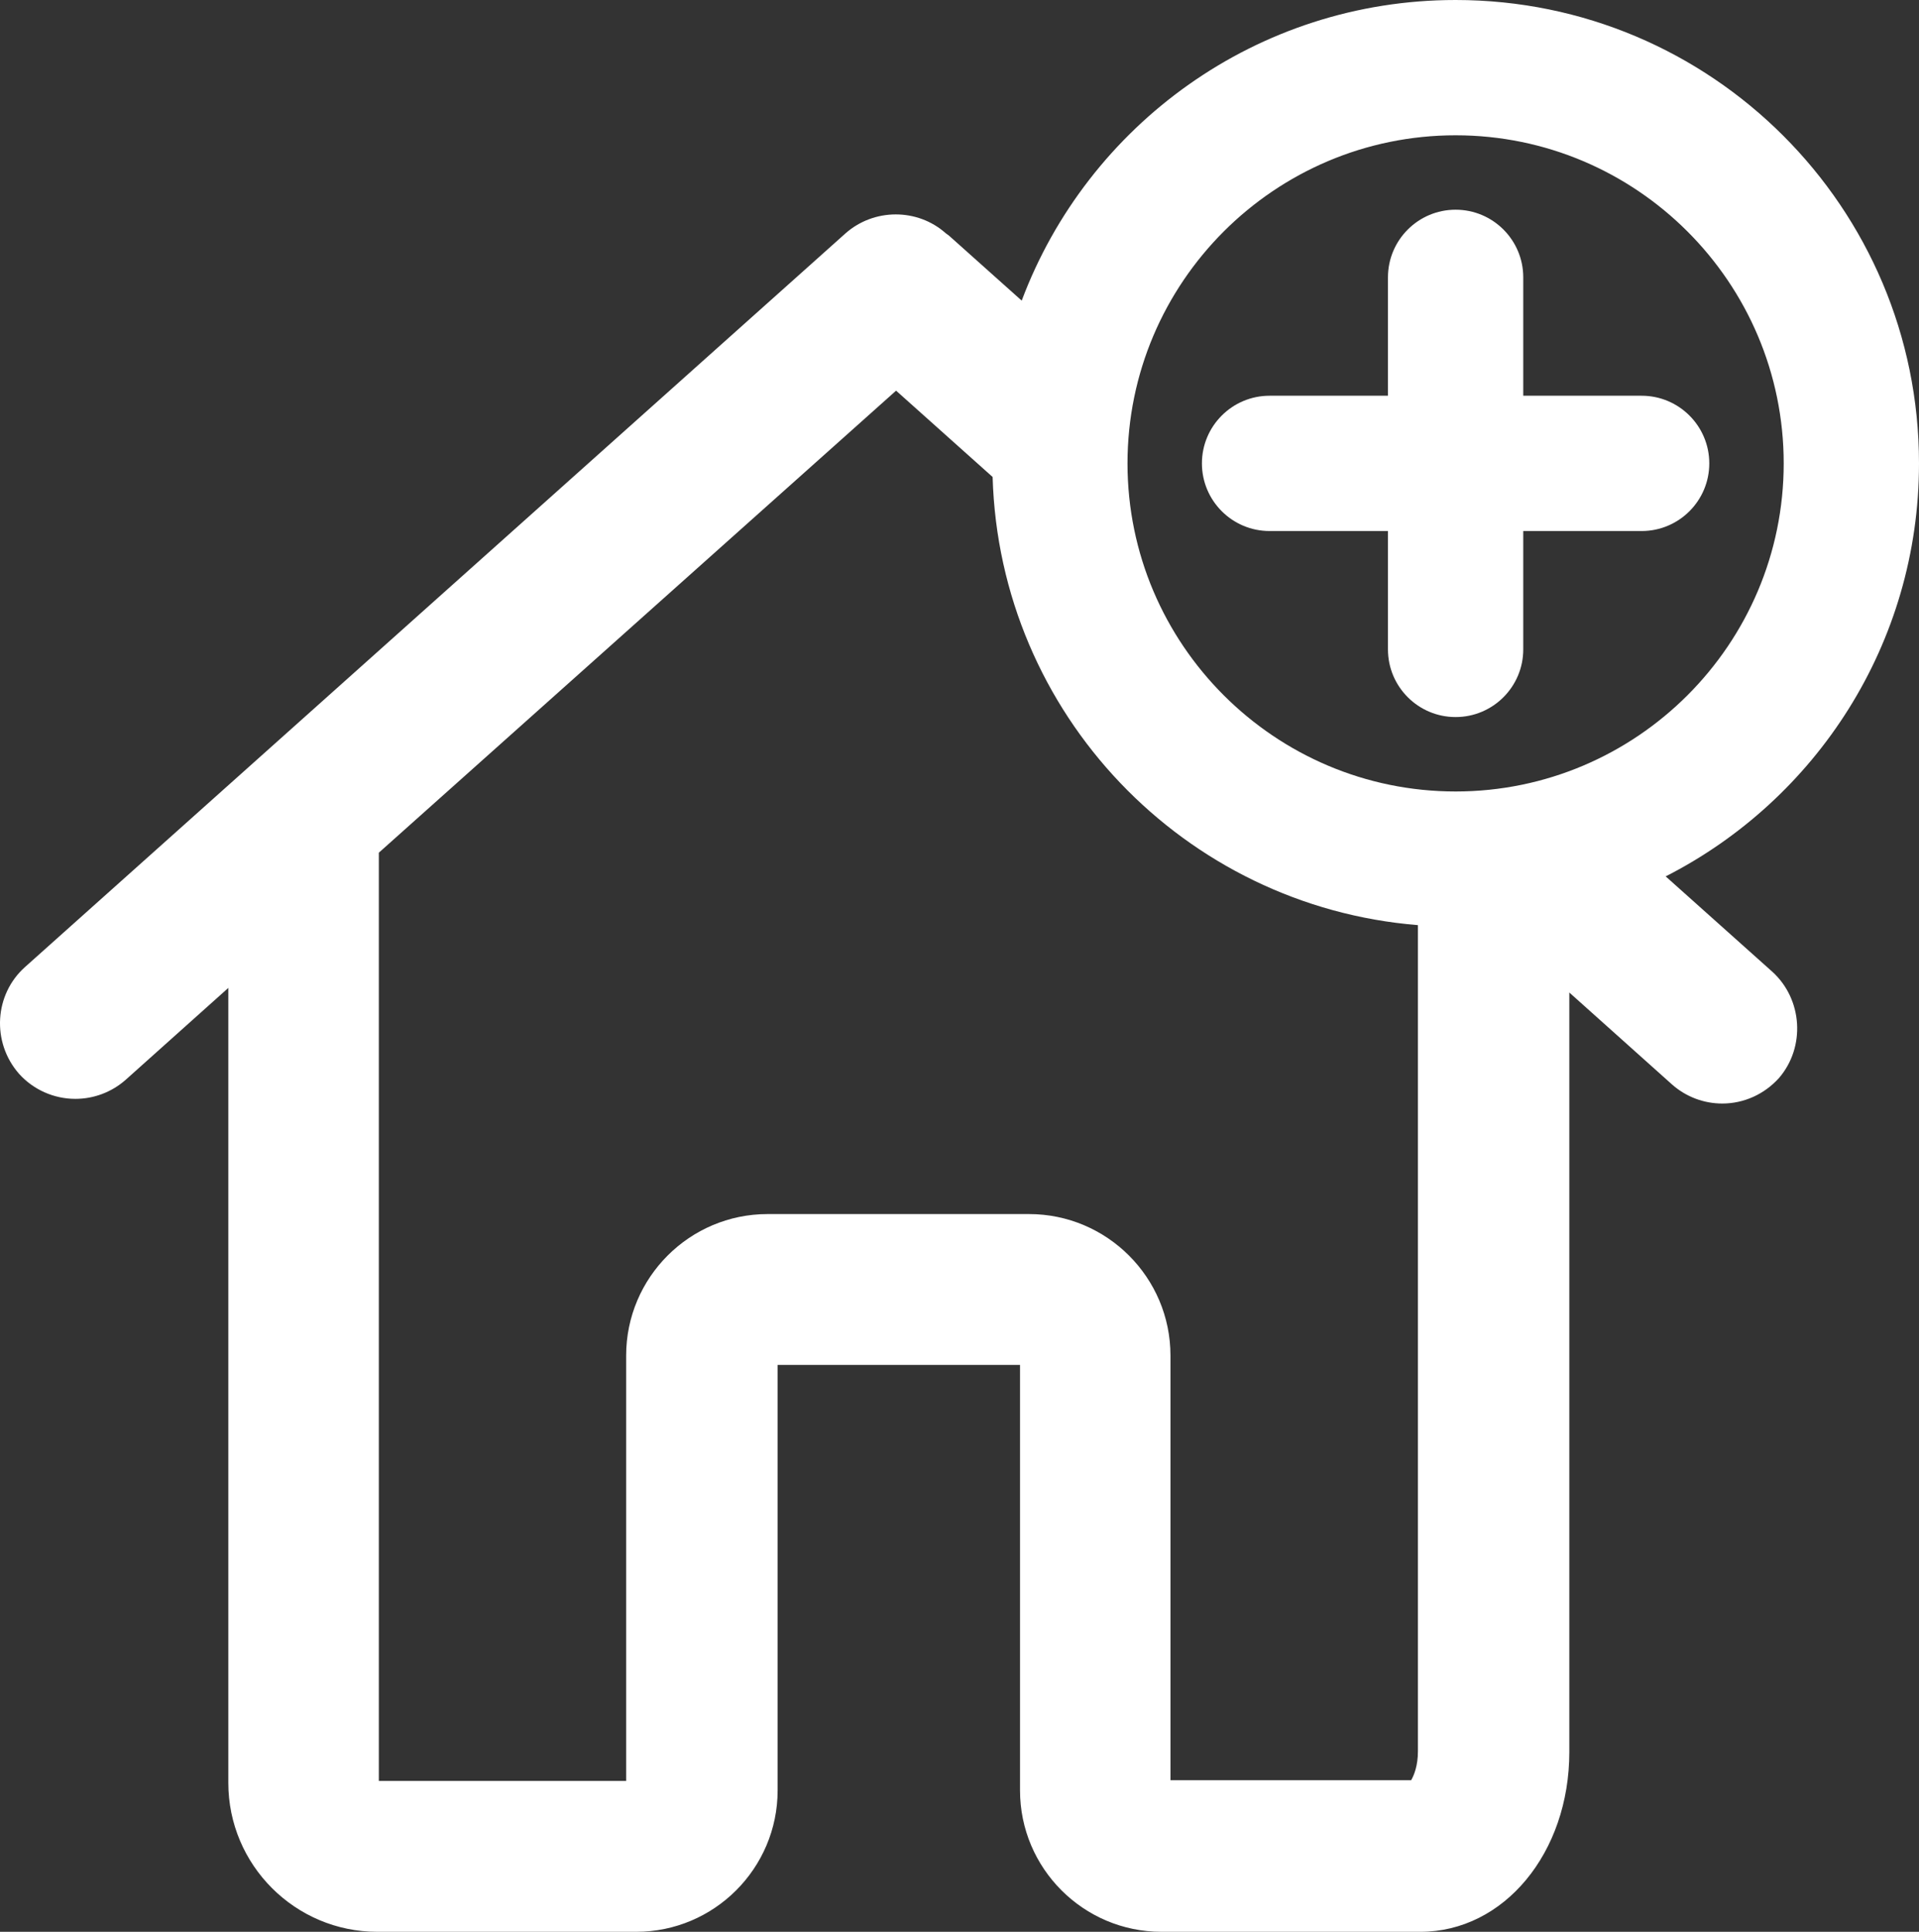
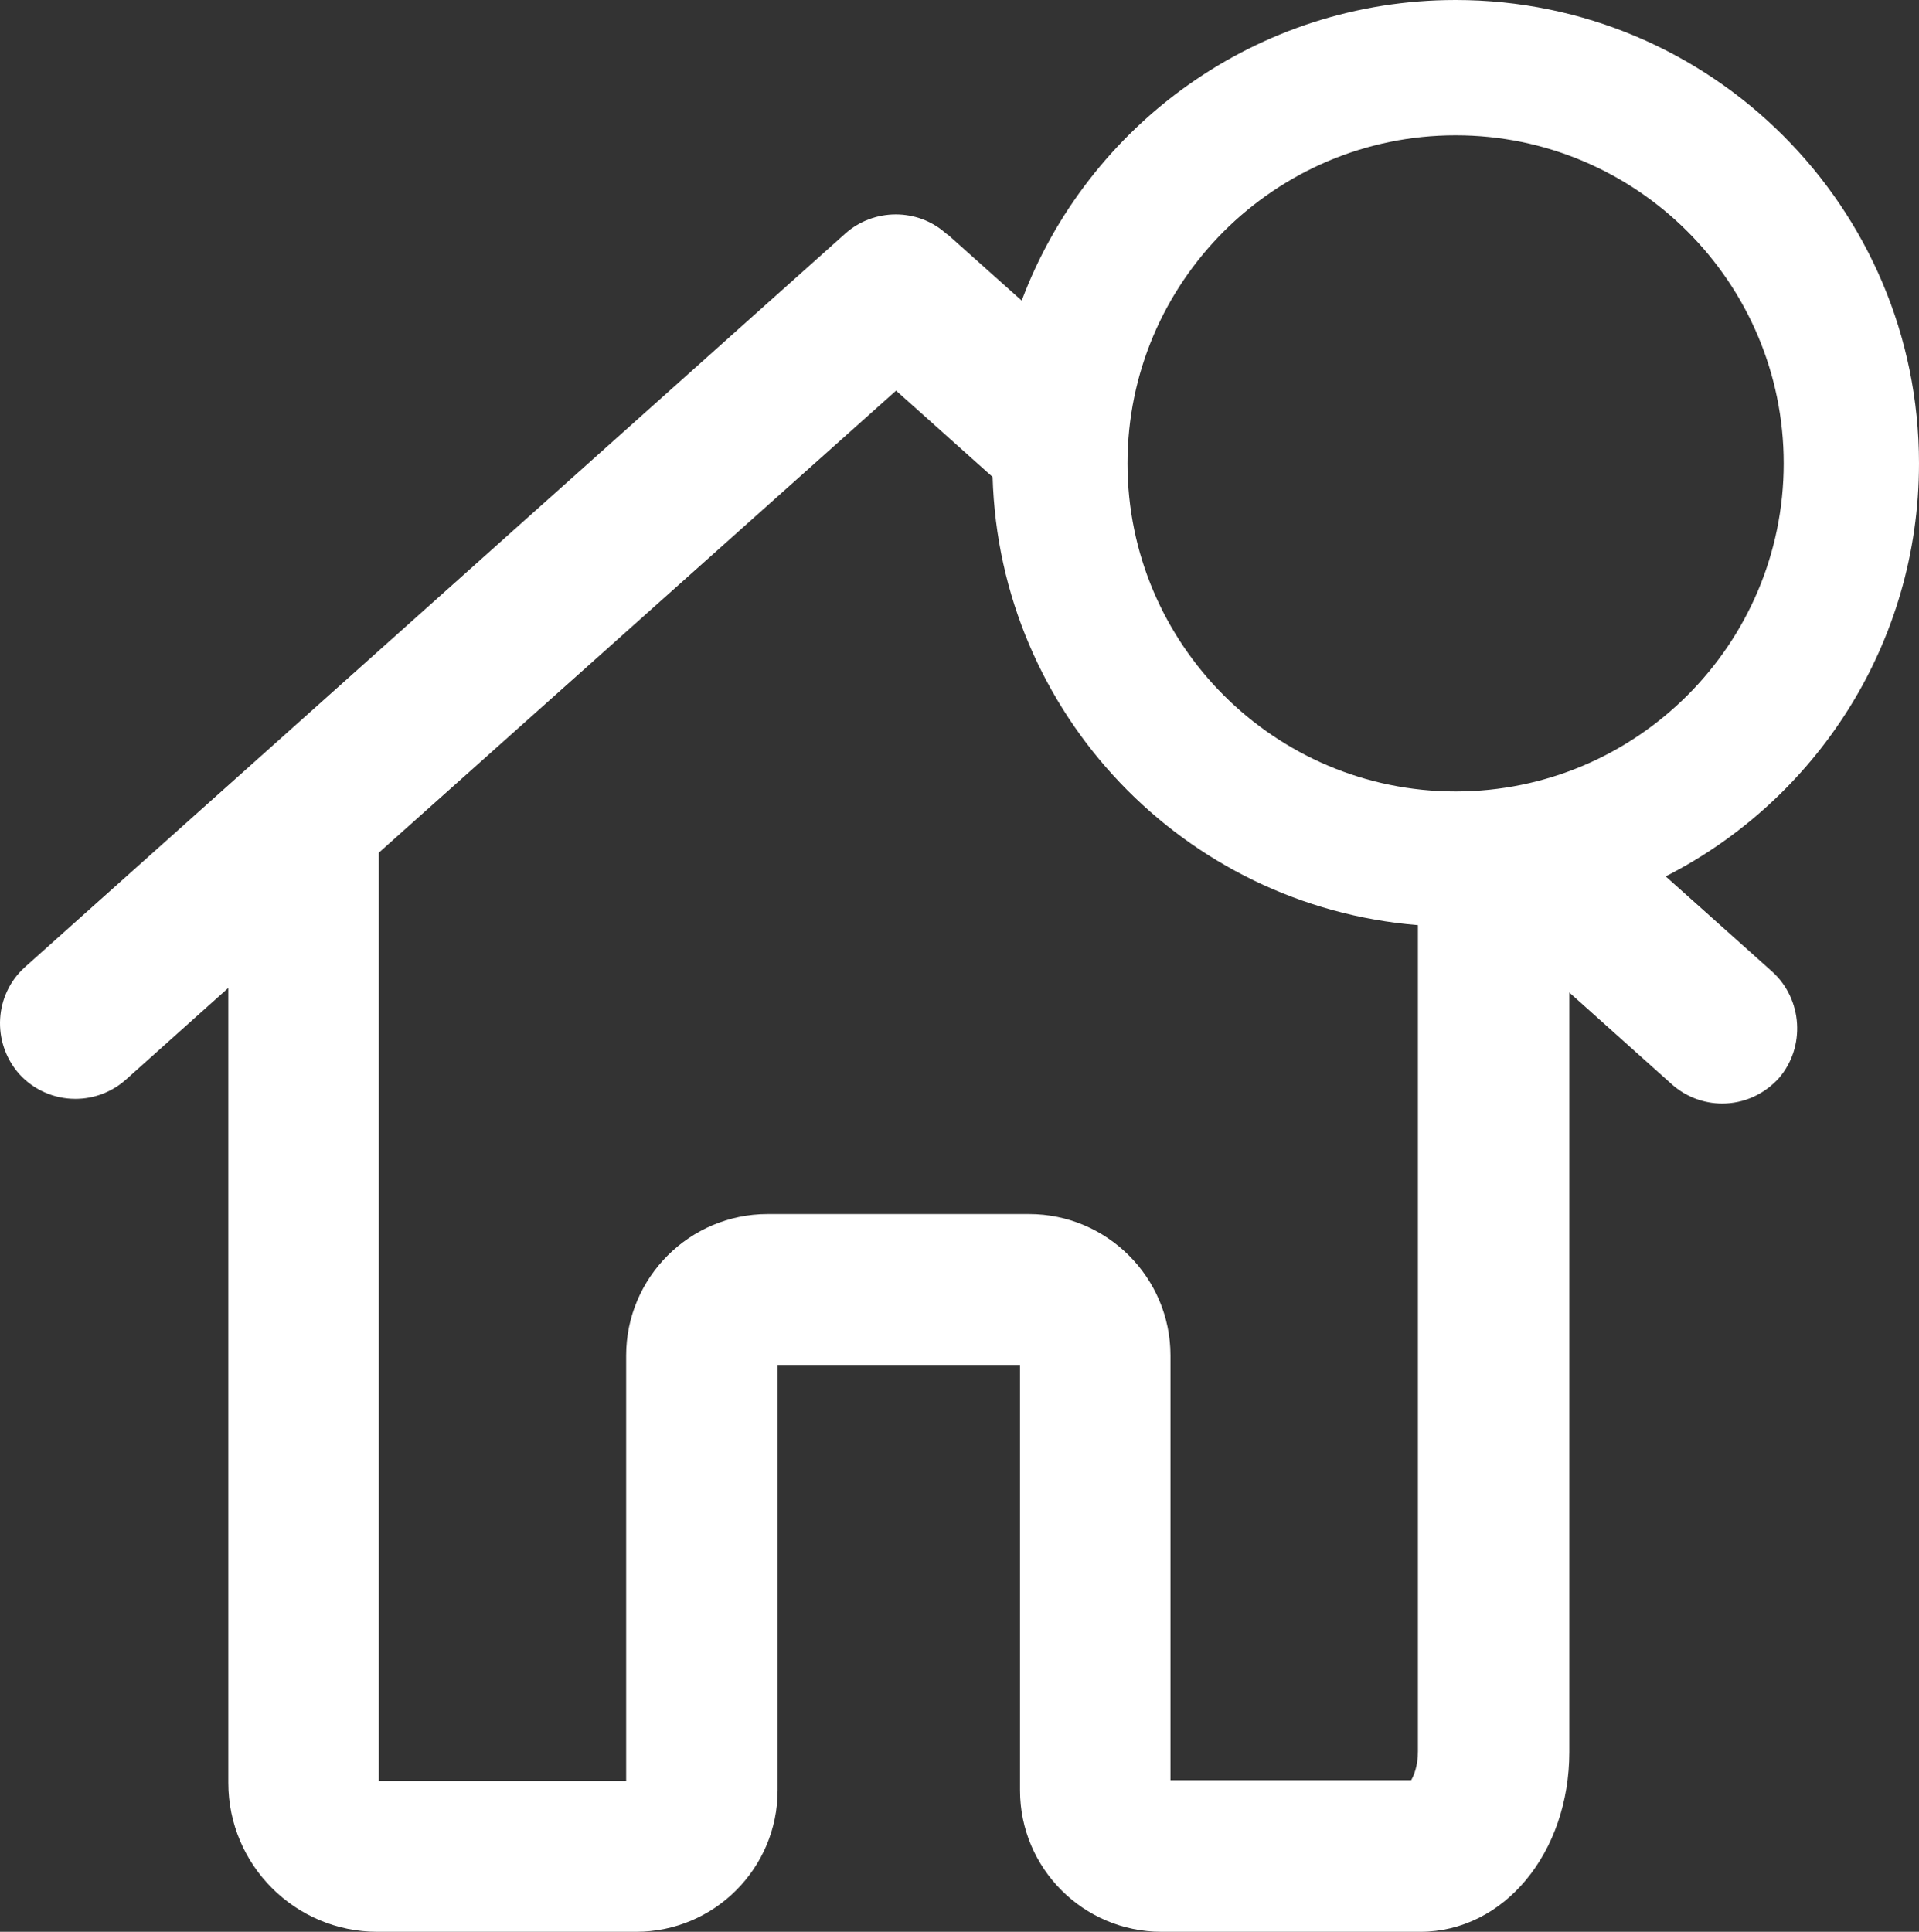
<svg xmlns="http://www.w3.org/2000/svg" id="Layer_2" viewBox="0 0 283.67 285.57">
  <rect x="0" y="0" width="283.67" height="285.57" fill="#333333" stroke="none" />
  <defs>
    <style>.cls-1{fill:#fff;}</style>
  </defs>
  <g id="Layer_1-2">
    <g>
-       <path class="cls-1" d="M246.21,129.56c22.23-11.32,37.46-34.4,37.46-61.06C283.67,30.67,253,0,215.17,0c-29.36,0-54.4,18.48-64.14,44.44l-10.27-9.18c-.3-.29-.62-.55-.97-.79-4.17-3.7-10.59-3.71-14.82,.04L3.7,142.95c-4.55,4.06-4.97,11.12-.89,15.78,2.12,2.36,5.16,3.71,8.33,3.71,2.74,0,5.38-1,7.44-2.82l15.17-13.58v117.51c0,12.14,9.88,22.02,22.02,22.02h38.27c11.53,0,20.91-9.38,20.91-20.91v-62.89h35.83v62.89c0,11.53,9.38,20.91,20.91,20.91h38.27c12.35,0,22.02-11.67,22.02-26.58v-112.27l15.19,13.6c2.05,1.81,4.68,2.81,7.42,2.81,3.17,0,6.2-1.35,8.39-3.78,3.93-4.58,3.49-11.62-.98-15.69l-15.77-14.1Zm-31.04-109.56c26.74,0,48.5,21.76,48.5,48.5s-21.76,48.5-48.5,48.5-48.5-21.76-48.5-48.5,21.76-48.5,48.5-48.5Zm-5.57,116.76v122.13c0,2.13-.58,3.55-1,4.27h-35.58v-62.78c0-11.53-9.38-20.91-20.91-20.91h-38.64c-11.53,0-20.91,9.38-20.91,20.91v62.89H56V126.05L132.46,57.75l14.27,12.76c1.01,35.04,28.32,63.46,62.88,66.25Z" />
-       <path class="cls-1" d="M205.17,78.5v17.5c0,5.52,4.48,10,10,10s10-4.48,10-10v-17.5h17.5c5.52,0,10-4.48,10-10s-4.48-10-10-10h-17.5v-17.5c0-5.52-4.48-10-10-10s-10,4.48-10,10v17.5h-17.5c-5.52,0-10,4.48-10,10s4.48,10,10,10h17.5Z" />
+       <path class="cls-1" d="M246.21,129.56c22.23-11.32,37.46-34.4,37.46-61.06C283.67,30.67,253,0,215.17,0c-29.36,0-54.4,18.48-64.14,44.44l-10.27-9.18c-.3-.29-.62-.55-.97-.79-4.17-3.7-10.59-3.71-14.82,.04L3.7,142.95c-4.55,4.06-4.97,11.12-.89,15.78,2.12,2.36,5.16,3.71,8.33,3.71,2.74,0,5.38-1,7.44-2.82l15.17-13.58v117.51c0,12.14,9.88,22.02,22.02,22.02h38.27c11.53,0,20.91-9.38,20.91-20.91v-62.89h35.83v62.89c0,11.53,9.38,20.91,20.91,20.91h38.27c12.35,0,22.02-11.67,22.02-26.58v-112.27l15.19,13.6c2.05,1.81,4.68,2.81,7.42,2.81,3.17,0,6.2-1.35,8.39-3.78,3.93-4.58,3.49-11.62-.98-15.69l-15.77-14.1Zm-31.04-109.56c26.74,0,48.5,21.76,48.5,48.5s-21.76,48.5-48.5,48.5-48.5-21.76-48.5-48.5,21.76-48.5,48.5-48.5Zm-5.57,116.76v122.13c0,2.13-.58,3.55-1,4.27h-35.58v-62.78c0-11.53-9.38-20.91-20.91-20.91h-38.64c-11.53,0-20.91,9.38-20.91,20.91v62.89H56V126.05L132.46,57.75l14.27,12.76c1.01,35.04,28.32,63.46,62.88,66.25" />
    </g>
  </g>
</svg>